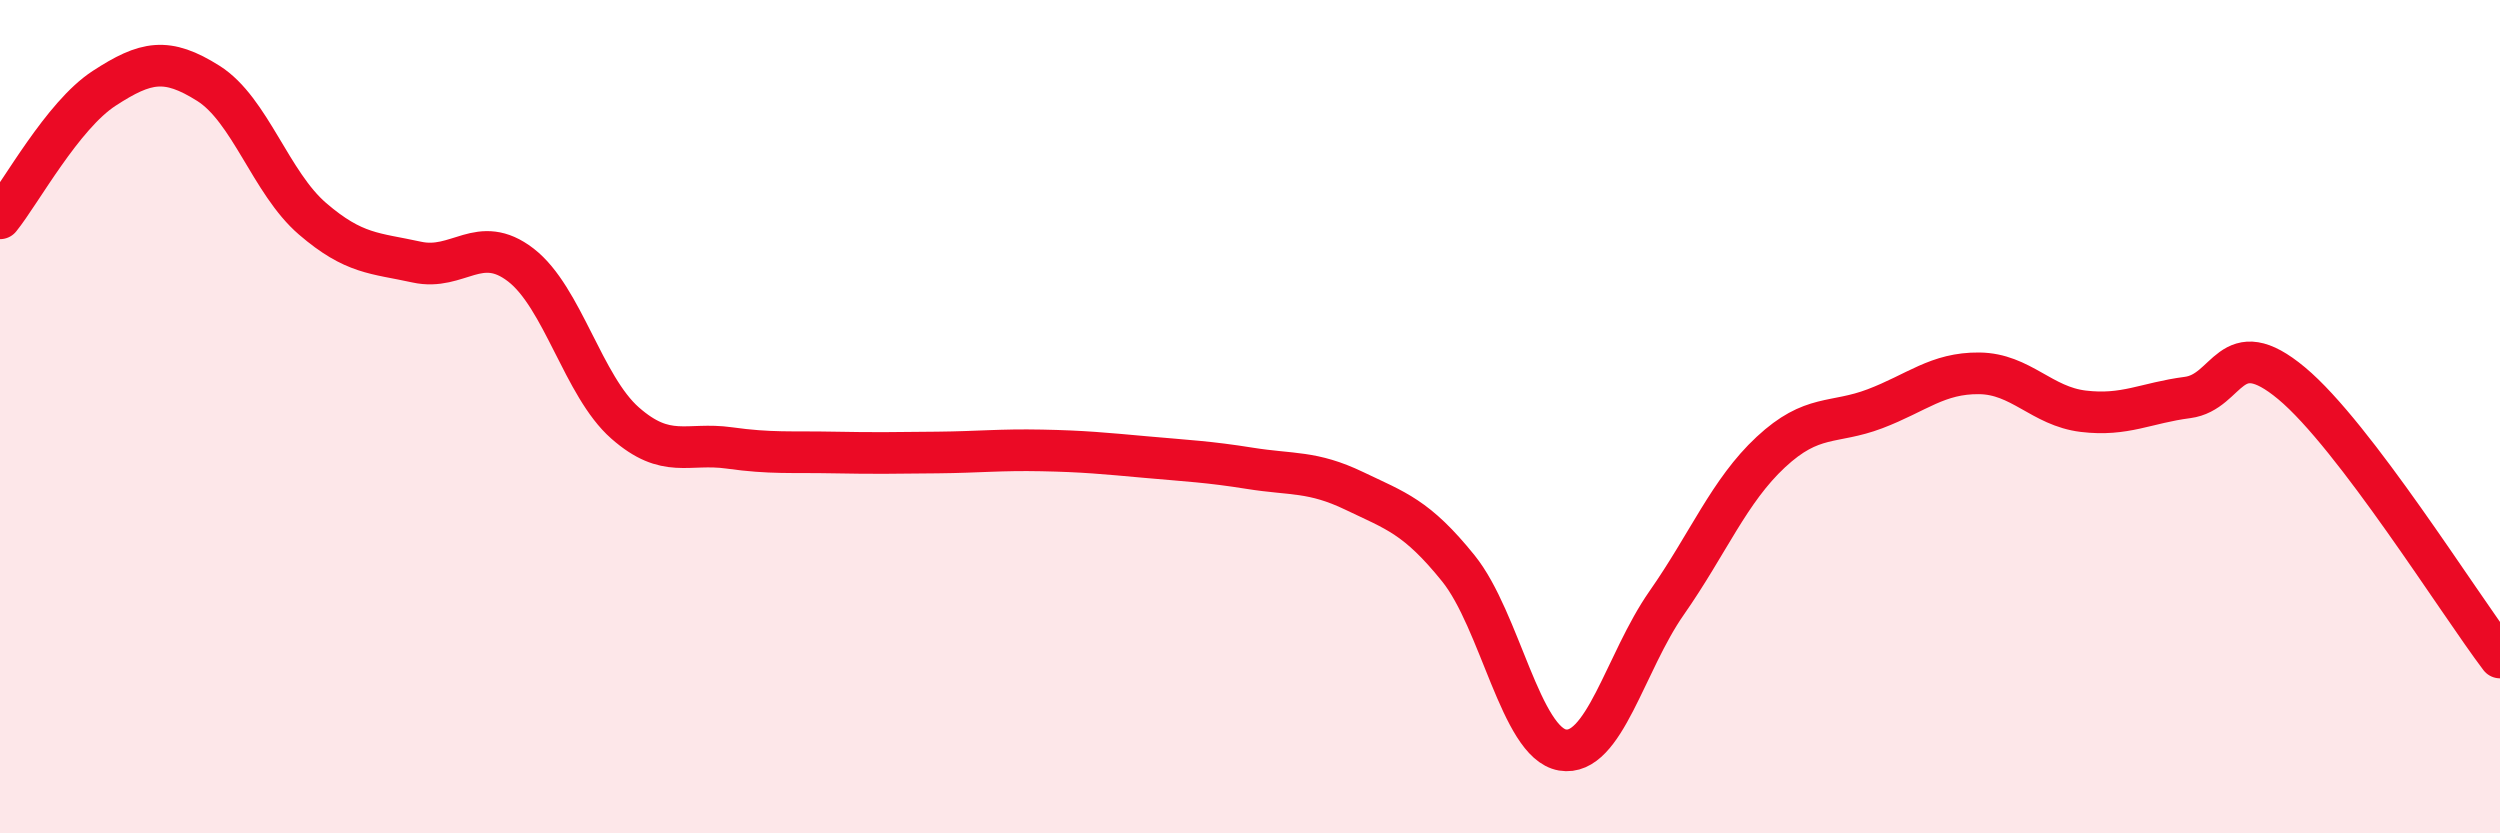
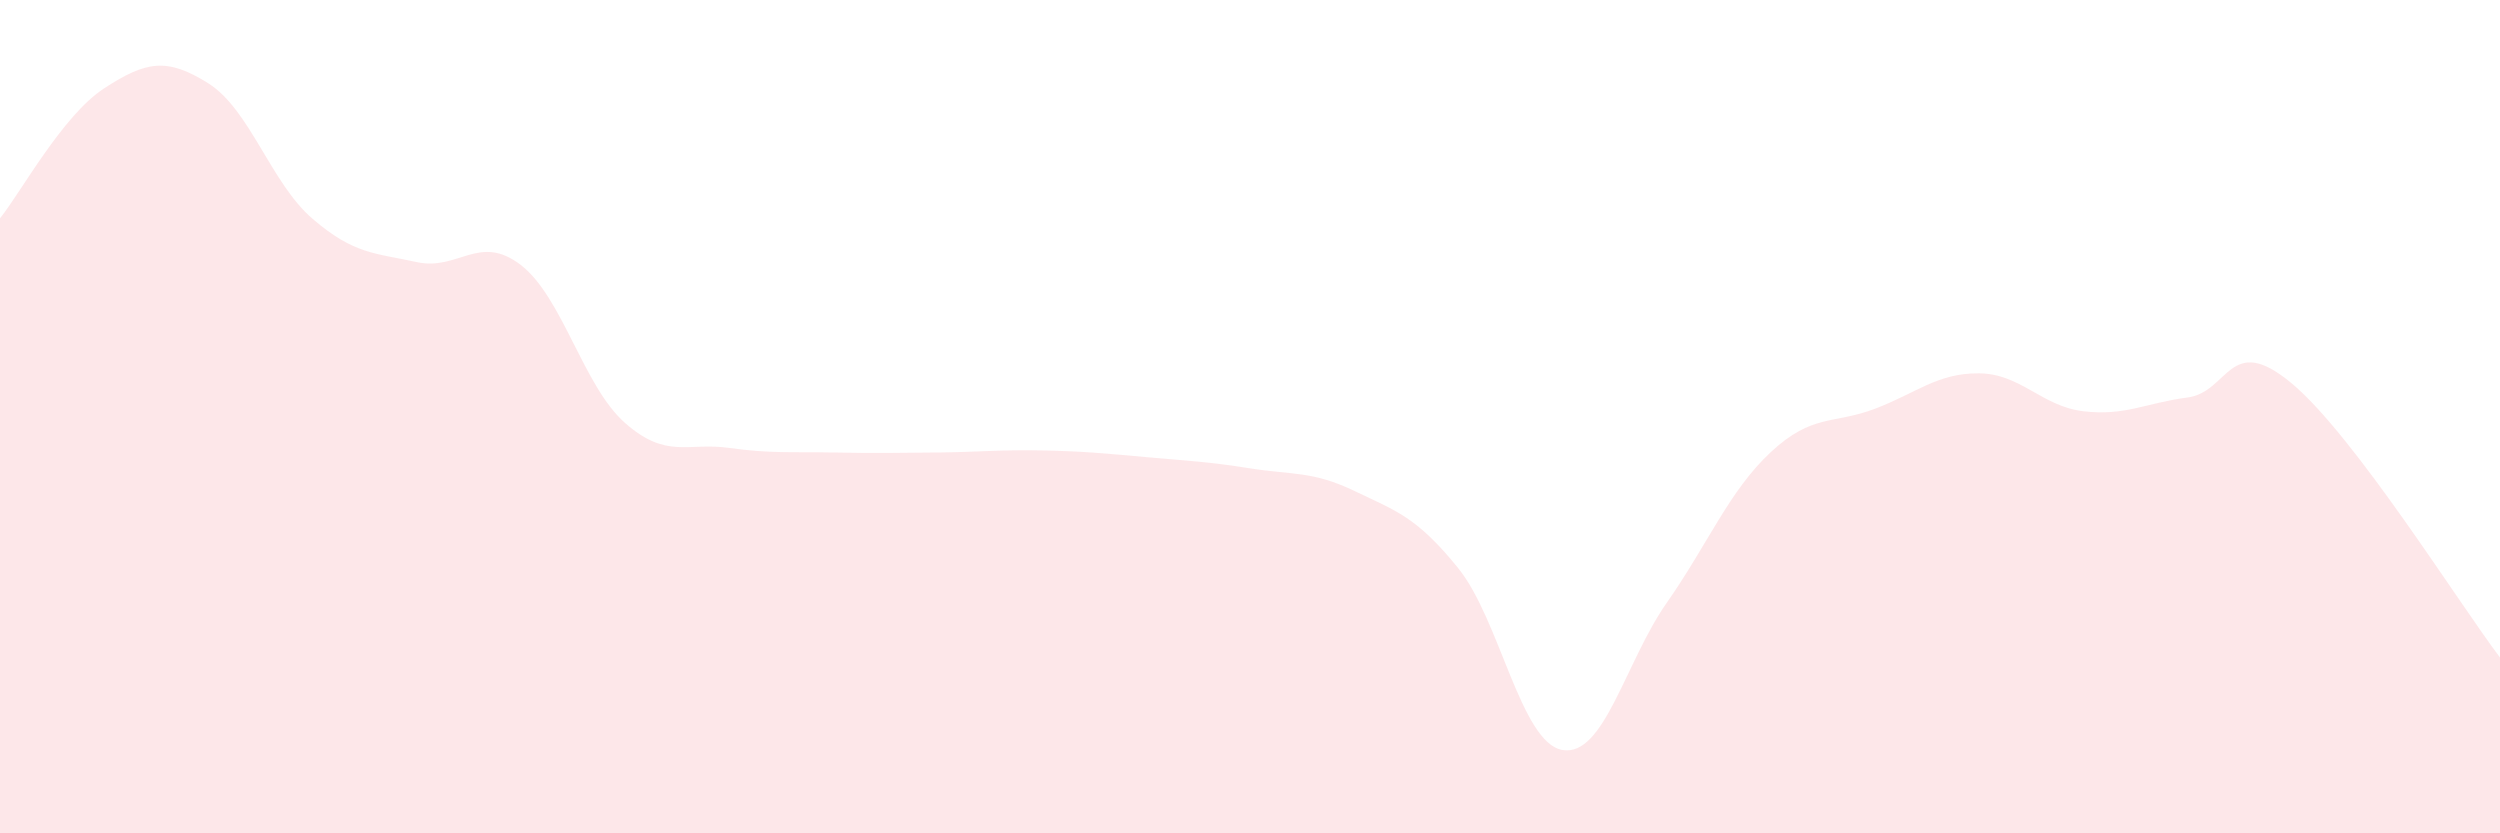
<svg xmlns="http://www.w3.org/2000/svg" width="60" height="20" viewBox="0 0 60 20">
  <path d="M 0,5.24 C 0.5,4.62 1.5,2.77 2.5,2.12 C 3.5,1.47 4,1.37 5,2 C 6,2.63 6.5,4.39 7.5,5.25 C 8.5,6.11 9,6.07 10,6.29 C 11,6.51 11.5,5.59 12.5,6.36 C 13.5,7.13 14,9.27 15,10.15 C 16,11.03 16.5,10.61 17.5,10.75 C 18.5,10.89 19,10.84 20,10.86 C 21,10.88 21.5,10.87 22.5,10.86 C 23.5,10.85 24,10.79 25,10.81 C 26,10.83 26.5,10.88 27.5,10.97 C 28.5,11.06 29,11.08 30,11.24 C 31,11.4 31.5,11.3 32.5,11.78 C 33.5,12.26 34,12.4 35,13.64 C 36,14.88 36.5,17.83 37.5,18 C 38.5,18.17 39,15.9 40,14.47 C 41,13.04 41.5,11.78 42.5,10.85 C 43.5,9.92 44,10.19 45,9.81 C 46,9.43 46.5,8.95 47.5,8.96 C 48.5,8.97 49,9.75 50,9.87 C 51,9.99 51.5,9.67 52.5,9.54 C 53.5,9.41 53.5,7.95 55,9.2 C 56.5,10.45 59,14.46 60,15.78L60 20L0 20Z" fill="#EB0A25" opacity="0.1" stroke-linecap="round" stroke-linejoin="round" />
-   <path d="M 0,5.24 C 0.5,4.62 1.5,2.77 2.5,2.12 C 3.5,1.47 4,1.37 5,2 C 6,2.63 6.5,4.39 7.5,5.25 C 8.5,6.11 9,6.07 10,6.29 C 11,6.51 11.5,5.59 12.5,6.36 C 13.5,7.13 14,9.27 15,10.15 C 16,11.03 16.5,10.61 17.5,10.75 C 18.5,10.89 19,10.84 20,10.86 C 21,10.88 21.5,10.87 22.5,10.86 C 23.5,10.85 24,10.79 25,10.81 C 26,10.83 26.5,10.88 27.5,10.97 C 28.5,11.06 29,11.08 30,11.24 C 31,11.4 31.5,11.3 32.5,11.78 C 33.5,12.26 34,12.4 35,13.64 C 36,14.88 36.5,17.83 37.5,18 C 38.5,18.17 39,15.9 40,14.47 C 41,13.04 41.5,11.78 42.5,10.85 C 43.5,9.92 44,10.19 45,9.81 C 46,9.43 46.5,8.95 47.5,8.96 C 48.5,8.97 49,9.75 50,9.87 C 51,9.99 51.5,9.67 52.5,9.54 C 53.5,9.41 53.5,7.95 55,9.2 C 56.5,10.45 59,14.46 60,15.78" stroke="#EB0A25" stroke-width="1" fill="none" stroke-linecap="round" stroke-linejoin="round" />
</svg>